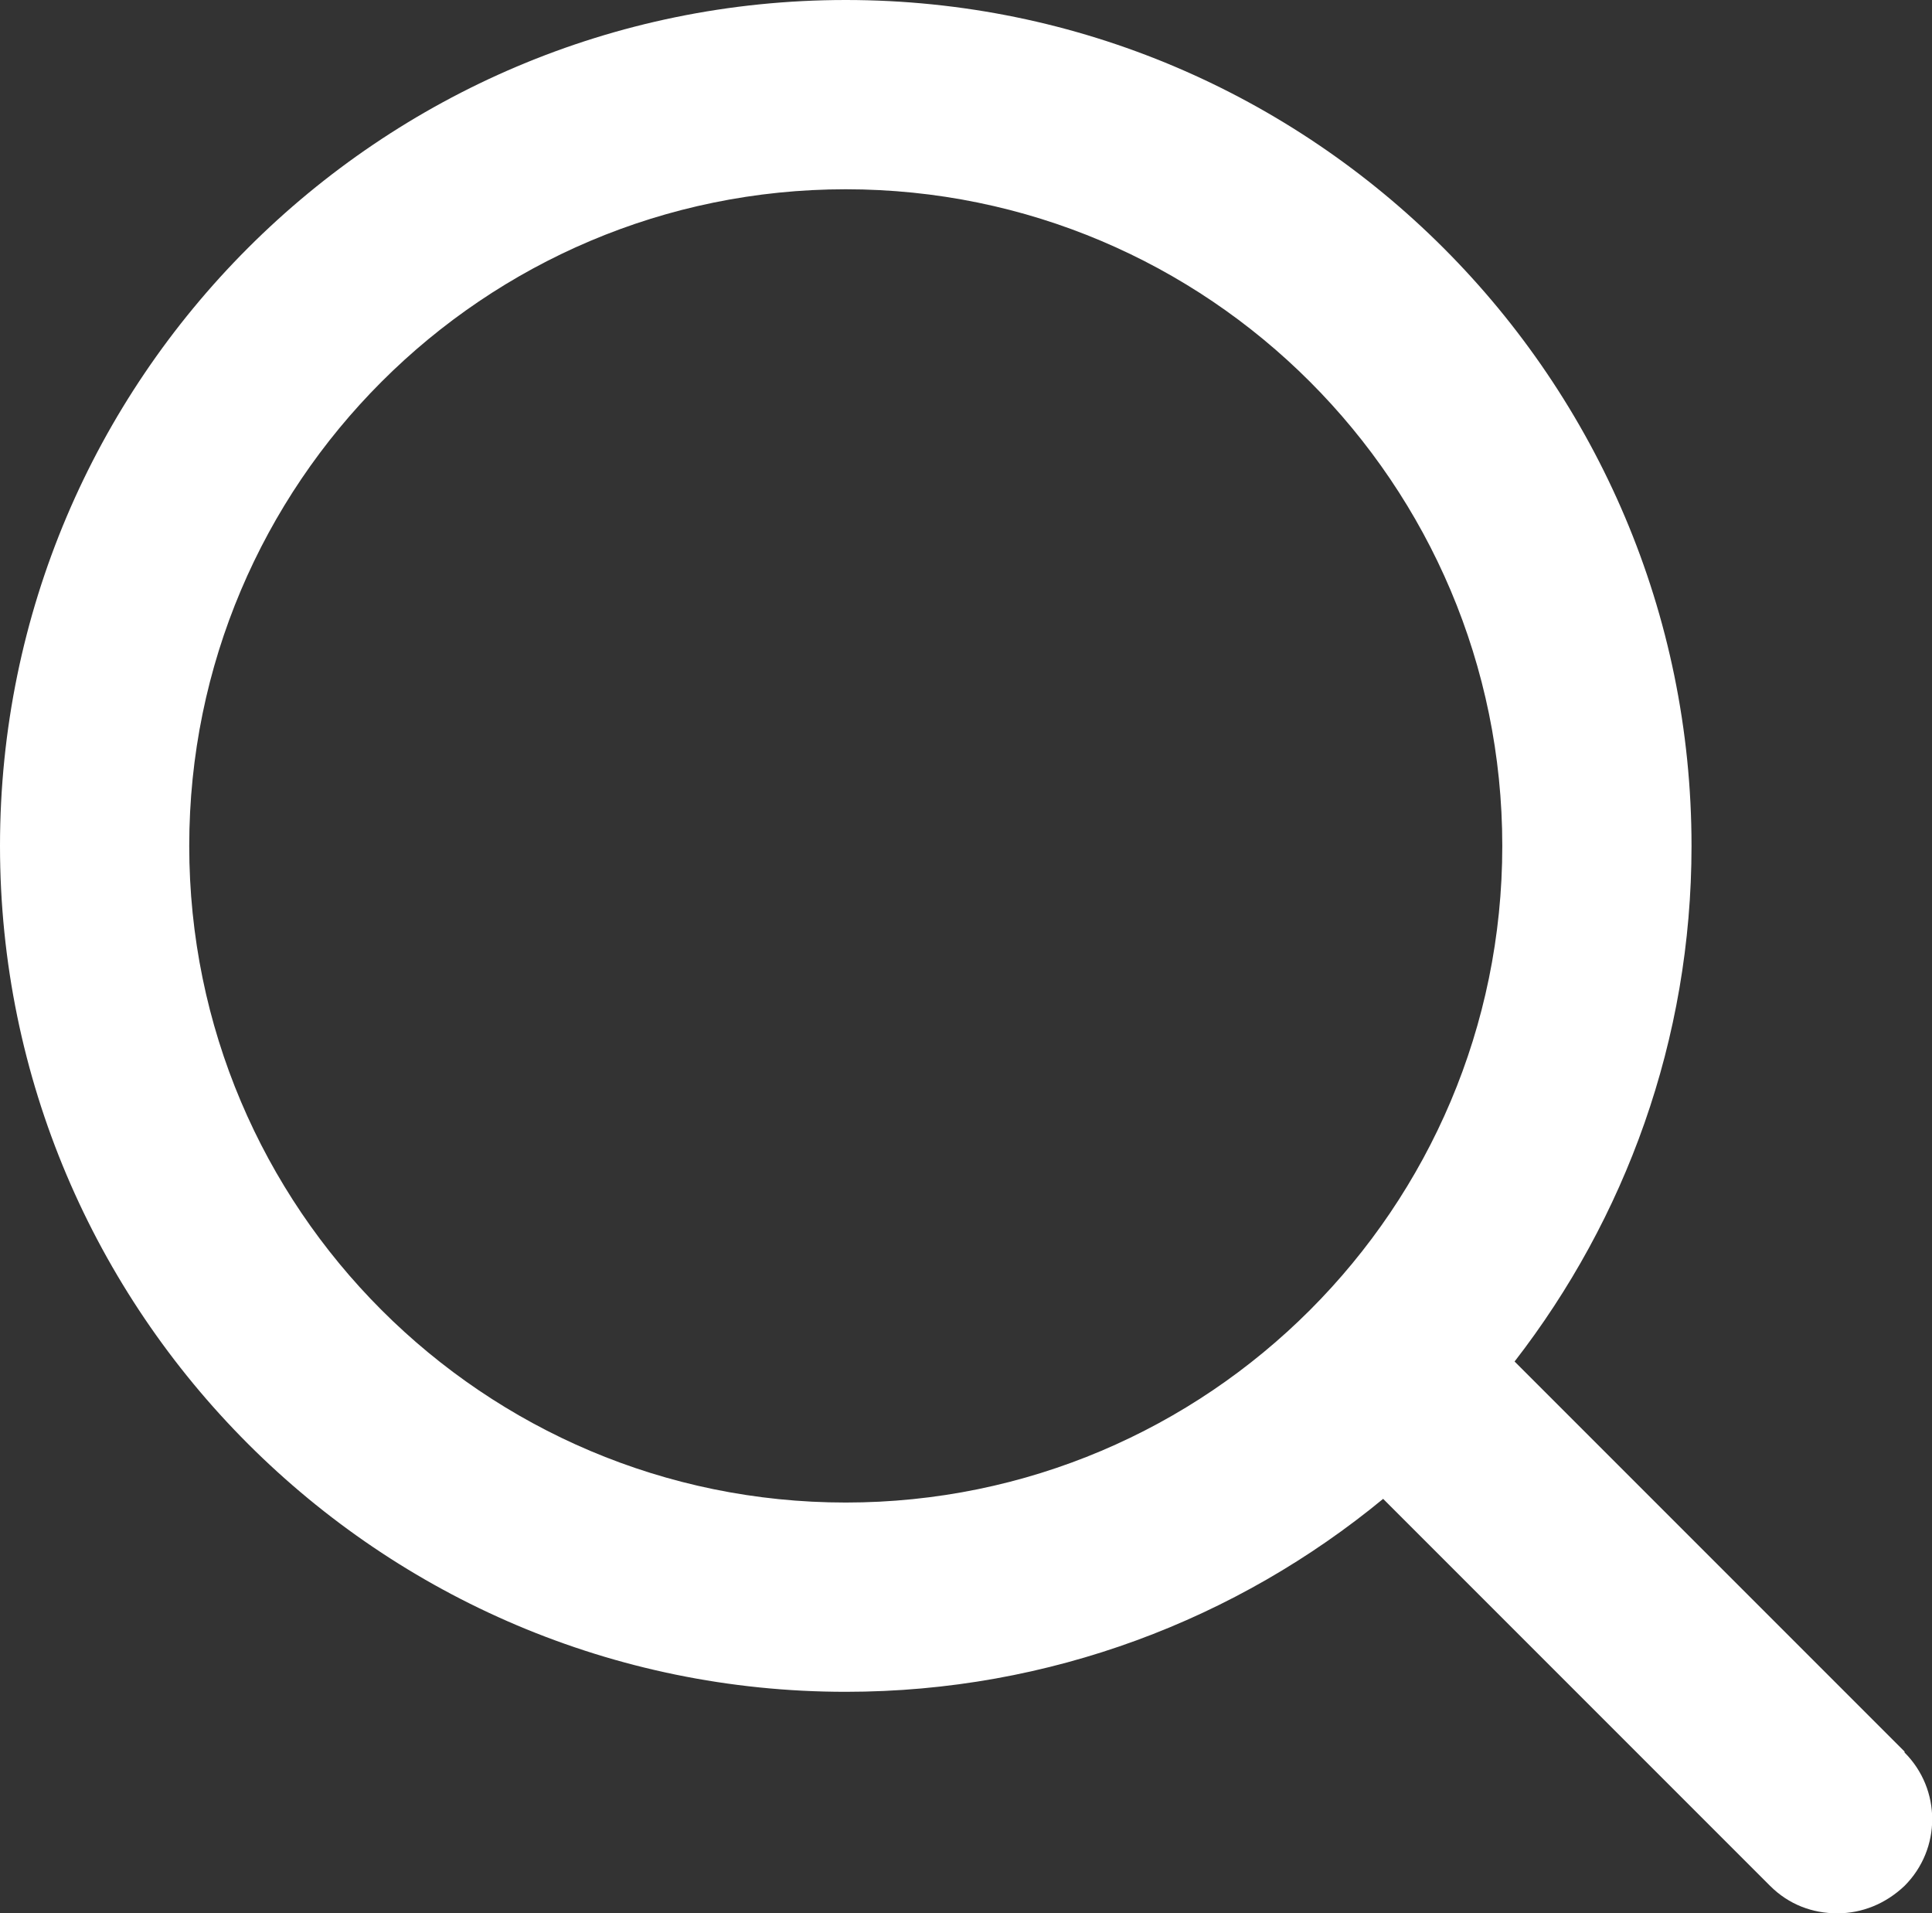
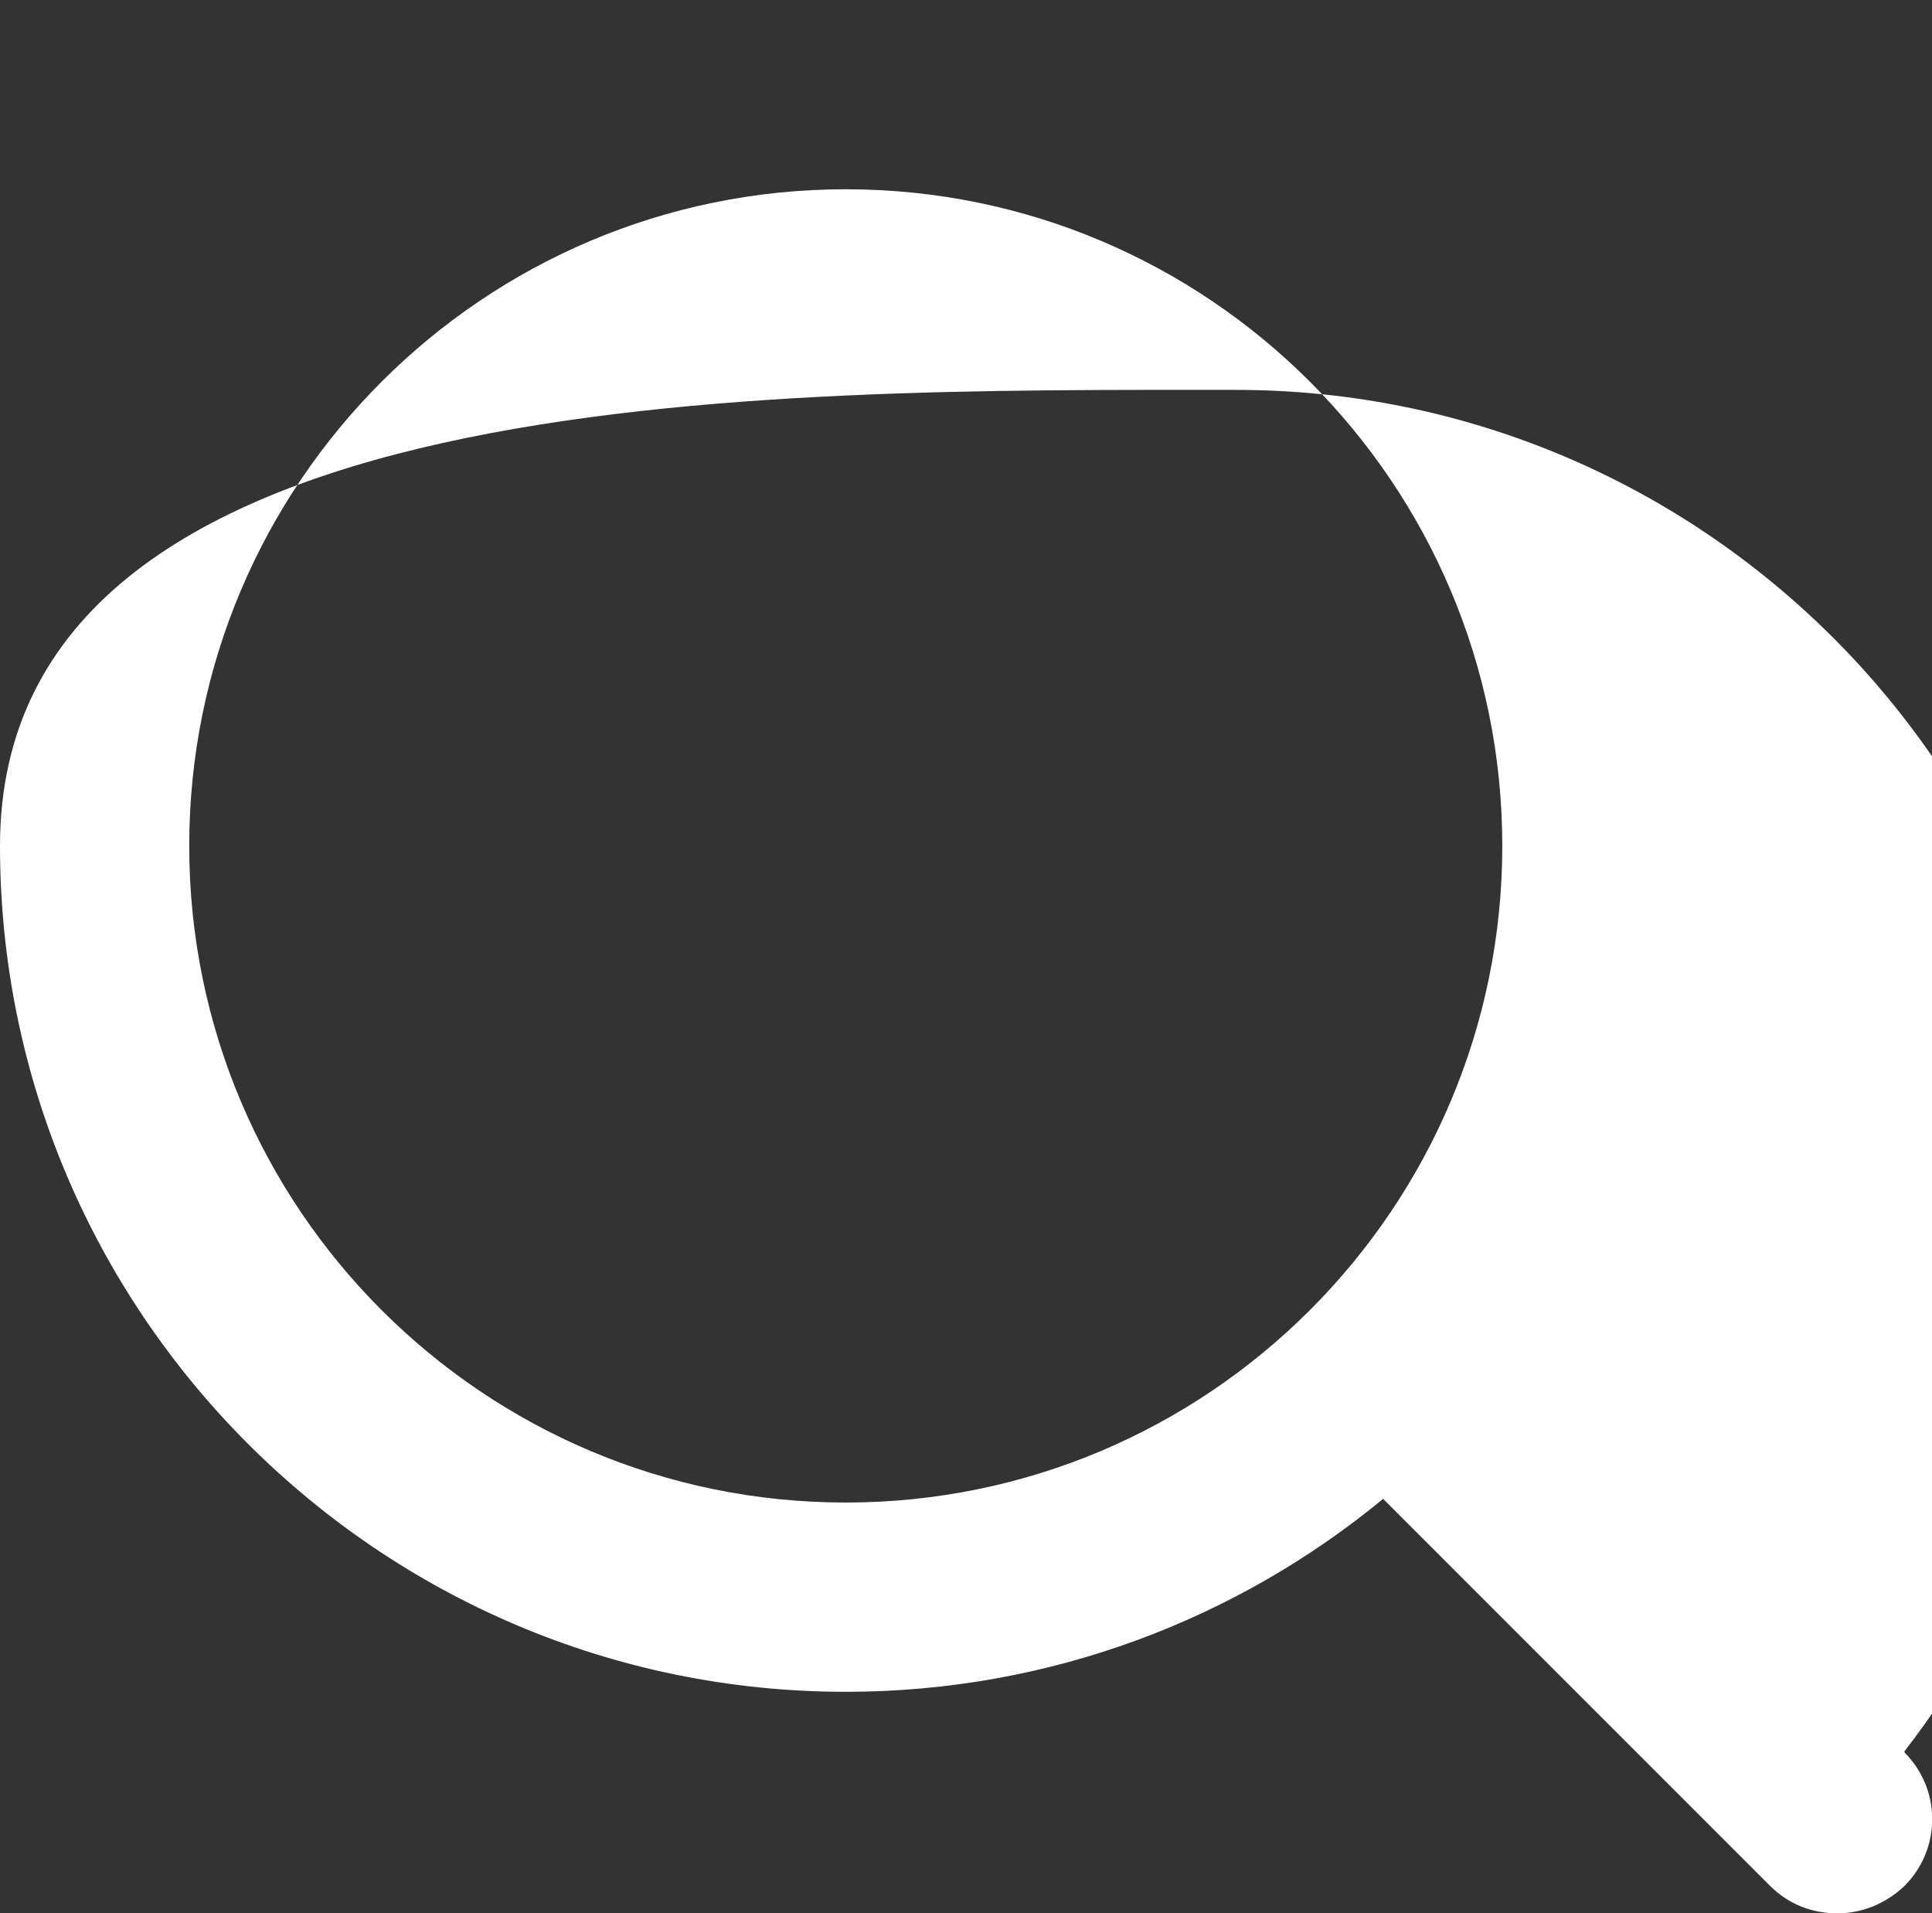
<svg xmlns="http://www.w3.org/2000/svg" id="_レイヤー_1" data-name="レイヤー_1" version="1.1" viewBox="0 0 14.14 14">
  <rect x="0" y="0" width="14.14" height="14" fill="#333333" stroke="none" />
  <defs>
    <style>
      .st0 {
        fill: #fff;
      }
    </style>
  </defs>
  <g id="_イヤー_2-2">
-     <path class="st0" d="M13.938,12.816l-2.853-2.853c.81-1.045,1.295-2.354,1.295-3.773,0-3.413-2.776-6.19-6.19-6.19S0,2.776,0,6.19s2.776,6.19,6.19,6.19c1.496,0,2.866-.533,3.933-1.412l2.832,2.832c.138.138.312.201.492.201s.353-.069.492-.201c.27-.27.27-.706,0-.976v-.007ZM1.385,6.19C1.385,3.538,3.538,1.385,6.19,1.385s4.805,2.153,4.805,4.805-2.153,4.805-4.805,4.805S1.385,8.842,1.385,6.19Z" />
+     <path class="st0" d="M13.938,12.816c.81-1.045,1.295-2.354,1.295-3.773,0-3.413-2.776-6.19-6.19-6.19S0,2.776,0,6.19s2.776,6.19,6.19,6.19c1.496,0,2.866-.533,3.933-1.412l2.832,2.832c.138.138.312.201.492.201s.353-.069.492-.201c.27-.27.27-.706,0-.976v-.007ZM1.385,6.19C1.385,3.538,3.538,1.385,6.19,1.385s4.805,2.153,4.805,4.805-2.153,4.805-4.805,4.805S1.385,8.842,1.385,6.19Z" />
  </g>
</svg>